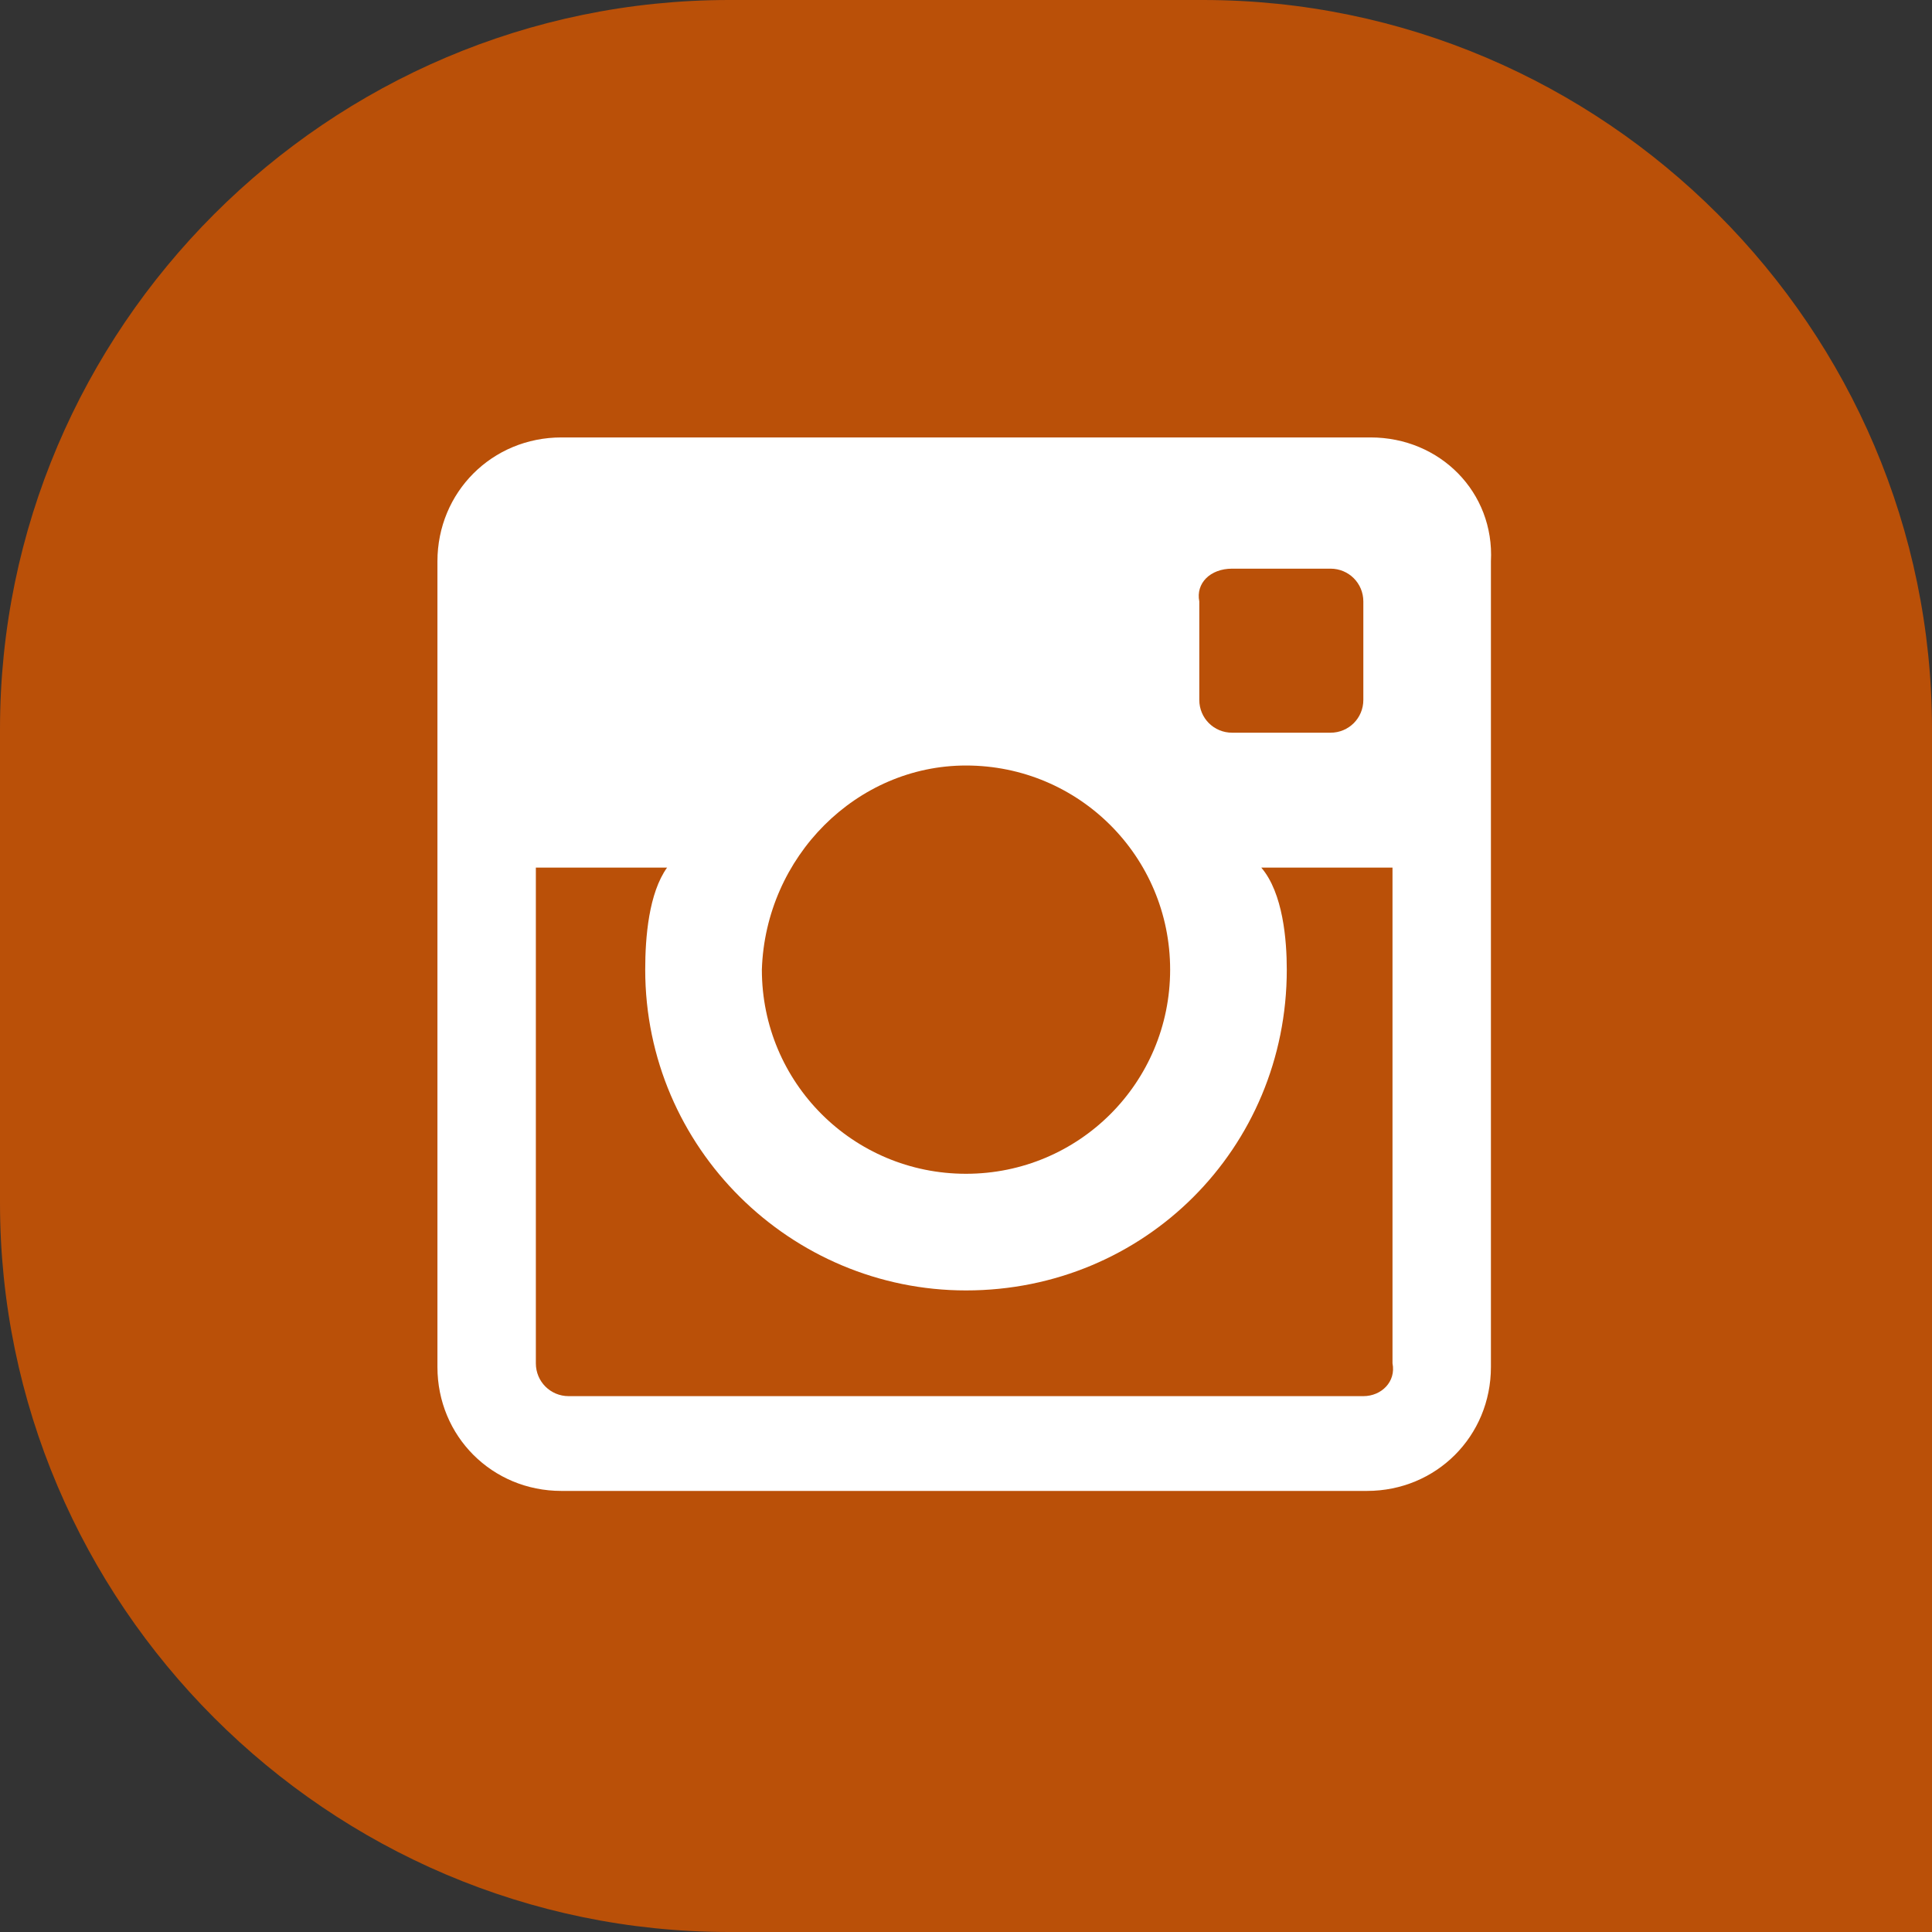
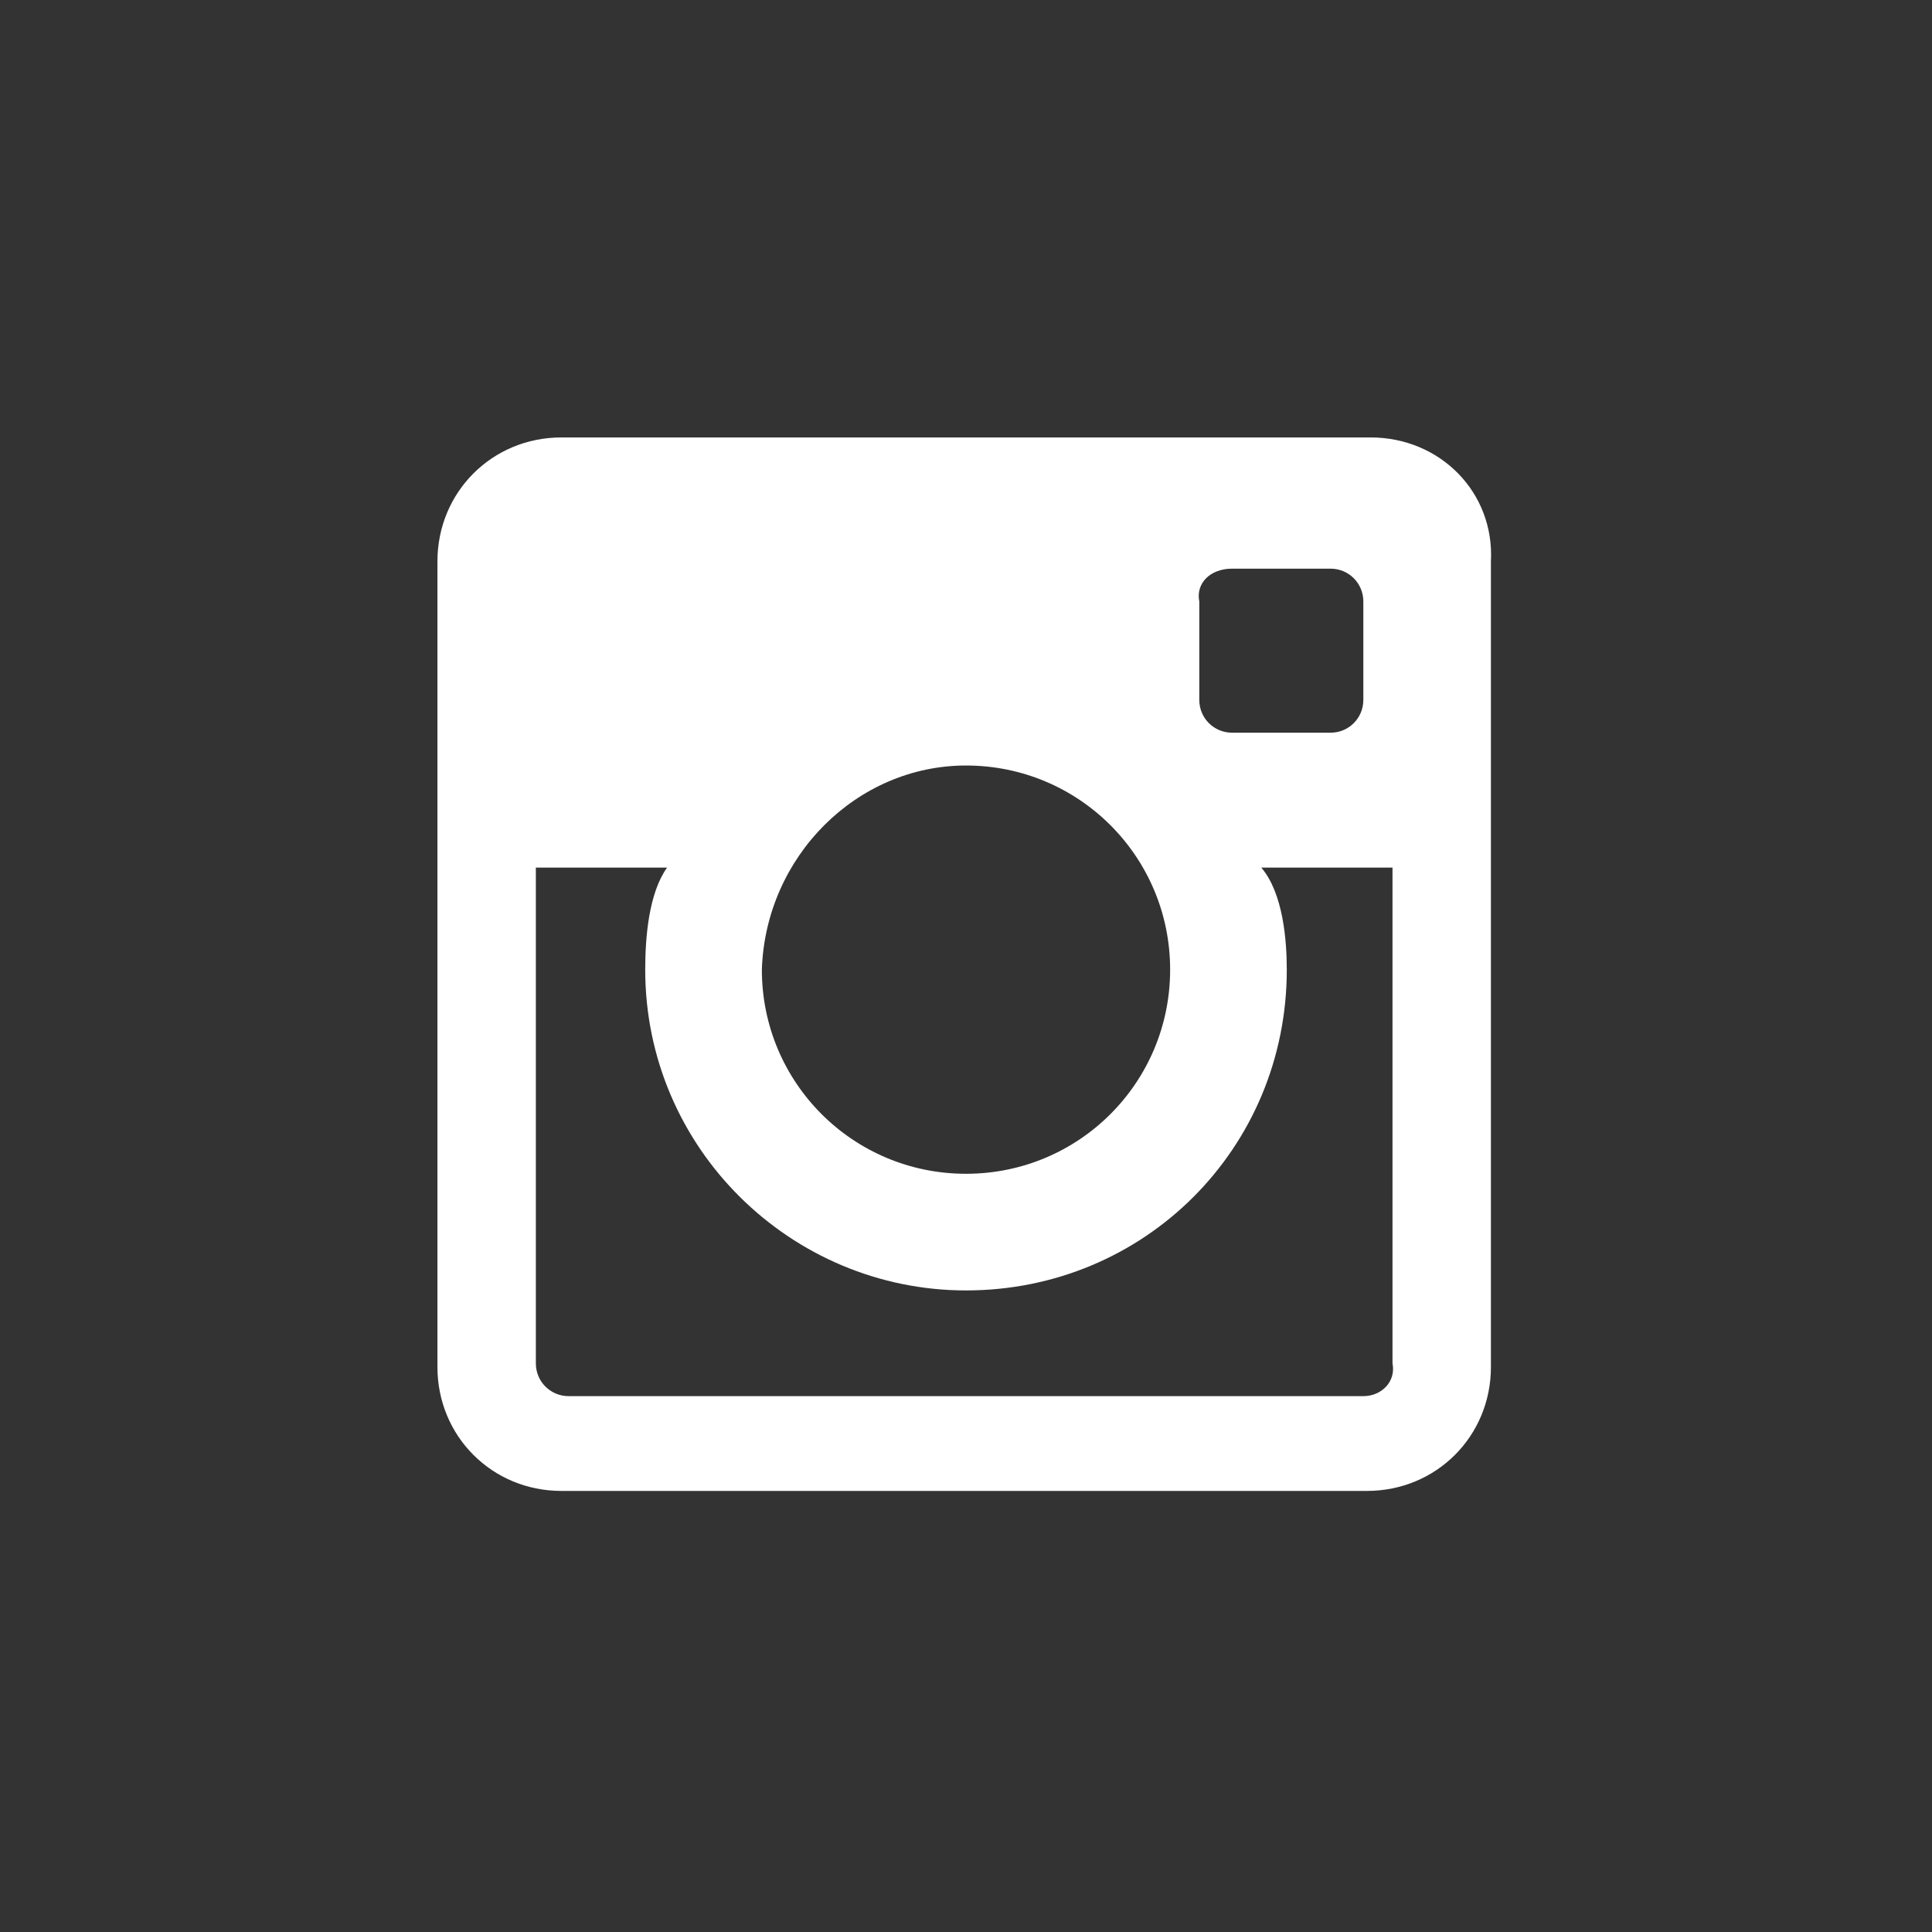
<svg xmlns="http://www.w3.org/2000/svg" version="1.1" id="Layer_1" x="0px" y="0px" viewBox="0 0 53 53" style="enable-background:new 0 0 53 53;" xml:space="preserve">
  <rect x="0" y="0" width="53" height="53" fill="#333333" stroke="none" />
  <style type="text/css">
	.st0{fill:#BA5008;}
	.st1{fill:#FFFFFF;}
</style>
-   <path class="st0" d="M53,53H20C9,53,0,44,0,33V20C0,9,9,0,20,0h13c11,0,20,9,20,20V53z" />
  <path class="st1" d="M37.6,12H15.4C13.5,12,12,13.5,12,15.4V37.5c0,1.9,1.5,3.4,3.4,3.4  H37.5c1.9,0,3.4-1.5,3.4-3.4V15.4C41,13.5,39.5,12,37.6,12z M33.8,15.6H36.5  C37,15.6,37.4,16,37.4,16.5v2.7c0,0.5-0.4,0.9-0.9,0.9h-2.7  c-0.5,0-0.9-0.4-0.9-0.9V16.5C32.8,16,33.2,15.6,33.8,15.6z M26.5,21  c3.1,0,5.6,2.5,5.6,5.6s-2.5,5.6-5.6,5.6s-5.6-2.5-5.6-5.6  C21,23.5,23.5,21,26.5,21z M37.4,38.3H15.6c-0.5,0-0.9-0.4-0.9-0.9V23.8h3.6  c-0.5,0.7-0.6,1.9-0.6,2.8c0,4.9,4,8.8,8.8,8.8  c4.9,0,8.8-3.9,8.8-8.8c0-0.8-0.1-2.1-0.7-2.8h3.6v13.6  C38.3,37.9,37.9,38.3,37.4,38.3z" />
</svg>